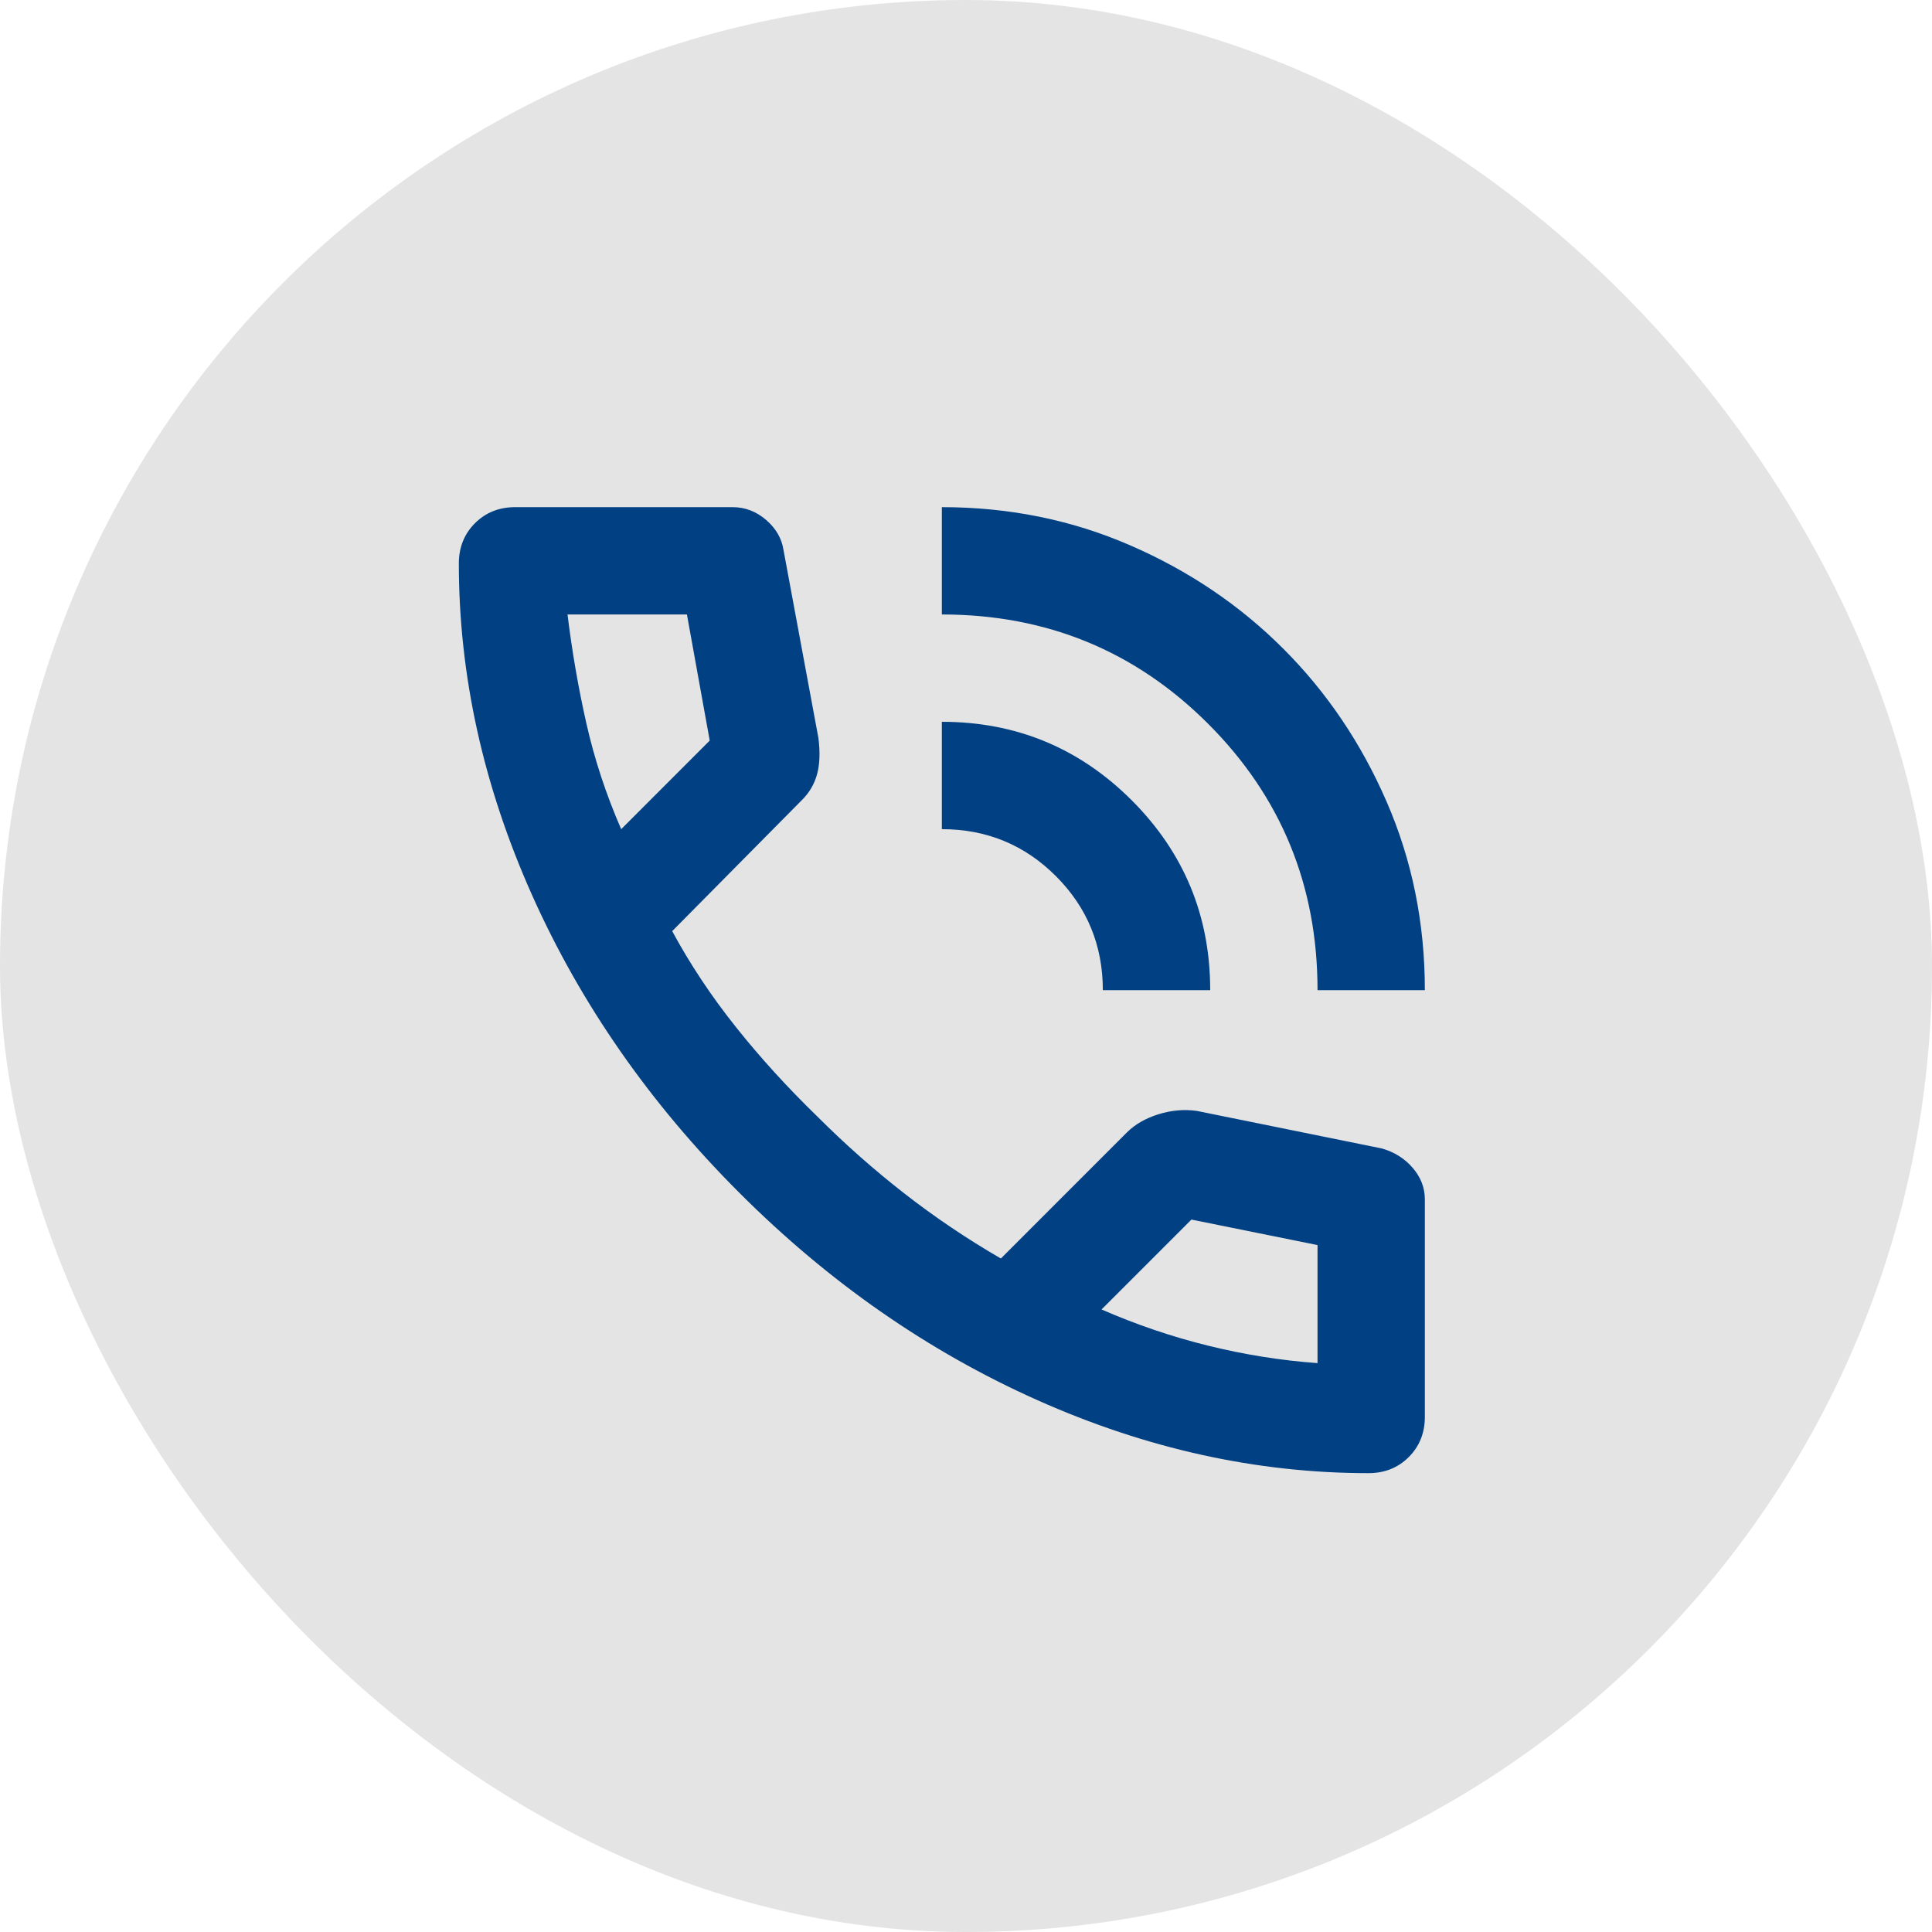
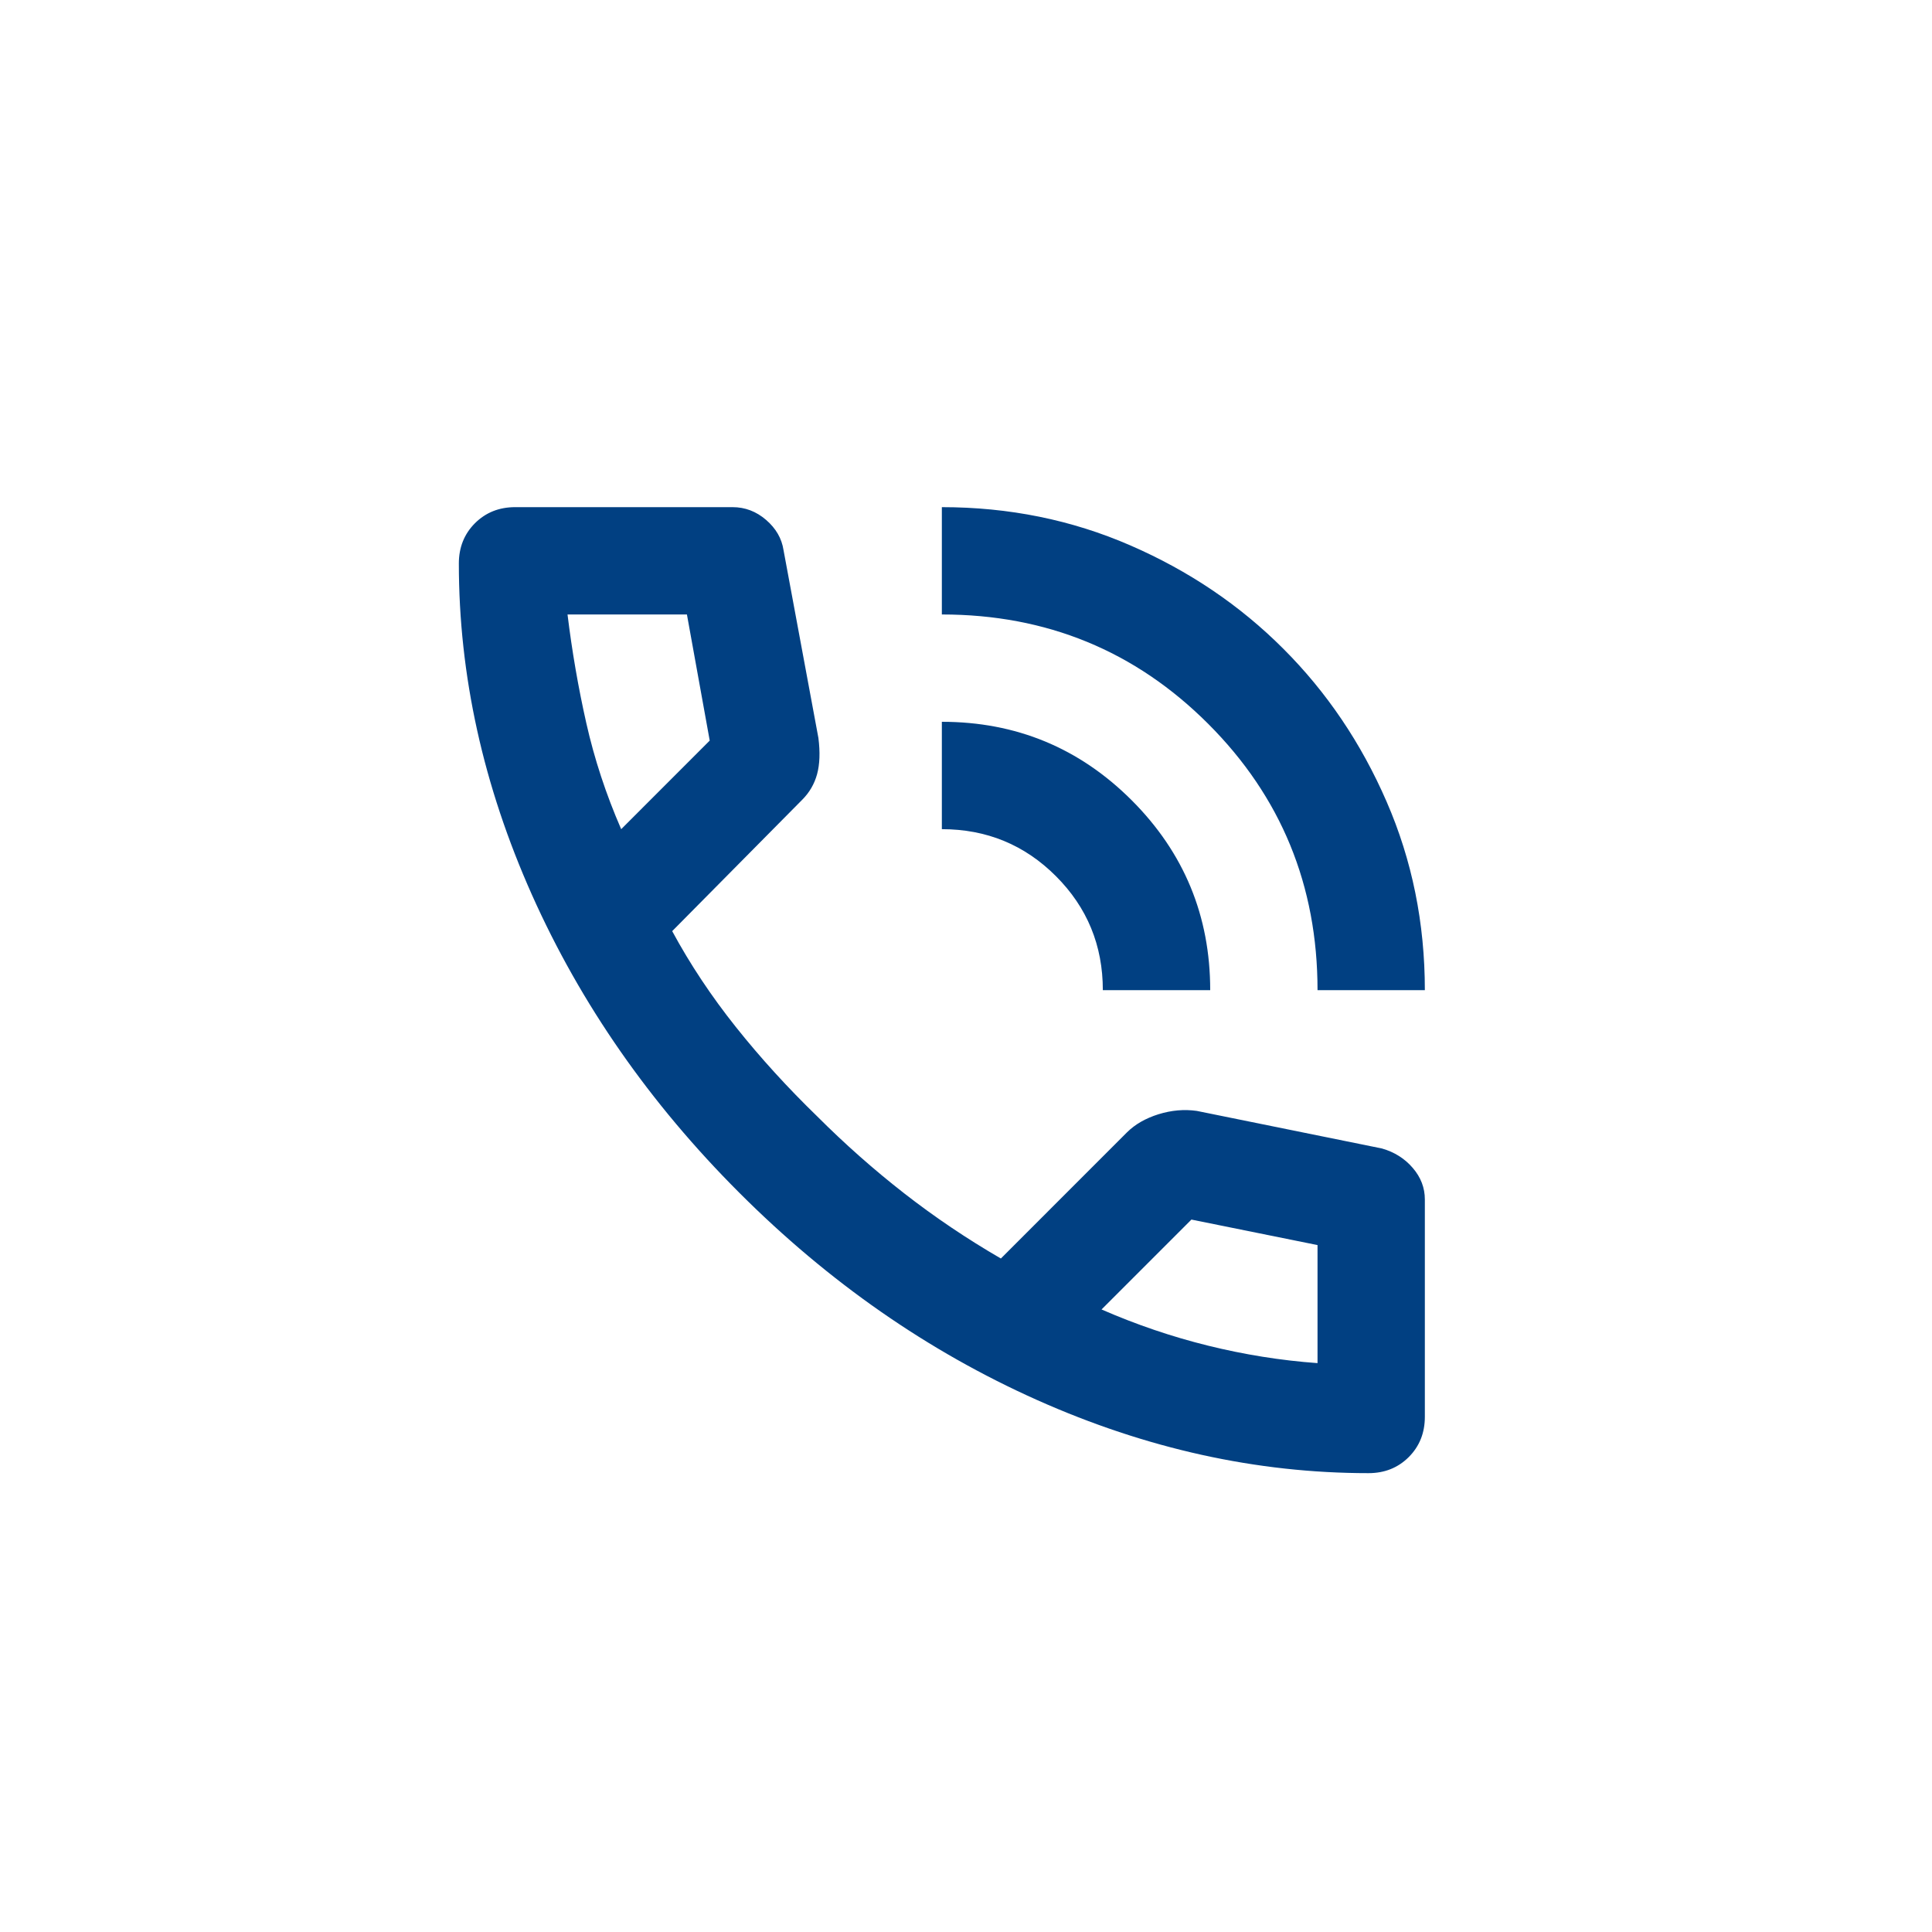
<svg xmlns="http://www.w3.org/2000/svg" width="40" height="40" viewBox="0 0 40 40" fill="none">
-   <rect width="40" height="40" rx="20" fill="#E4E4E4" />
  <path d="M27.278 20.5C27.278 18.333 26.523 16.495 25.014 14.986C23.505 13.477 21.667 12.722 19.5 12.722V10.5C20.889 10.5 22.19 10.764 23.403 11.292C24.616 11.819 25.671 12.532 26.569 13.431C27.468 14.329 28.181 15.384 28.708 16.597C29.236 17.81 29.5 19.111 29.5 20.5H27.278ZM22.833 20.5C22.833 19.574 22.509 18.787 21.861 18.139C21.213 17.491 20.426 17.167 19.5 17.167V14.944C21.037 14.944 22.347 15.486 23.431 16.569C24.514 17.653 25.056 18.963 25.056 20.5H22.833ZM28.333 30.5C26.018 30.5 23.732 29.995 21.472 28.986C19.213 27.977 17.157 26.546 15.306 24.694C13.454 22.843 12.023 20.787 11.014 18.528C10.005 16.268 9.5 13.982 9.5 11.667C9.5 11.333 9.611 11.056 9.833 10.833C10.056 10.611 10.333 10.5 10.667 10.5H15.167C15.426 10.5 15.657 10.588 15.861 10.764C16.065 10.94 16.185 11.148 16.222 11.389L16.944 15.278C16.982 15.574 16.972 15.824 16.917 16.028C16.861 16.232 16.759 16.407 16.611 16.556L13.917 19.278C14.287 19.963 14.727 20.625 15.236 21.264C15.745 21.903 16.306 22.518 16.917 23.111C17.491 23.685 18.093 24.218 18.722 24.708C19.352 25.199 20.018 25.648 20.722 26.056L23.333 23.444C23.5 23.278 23.718 23.153 23.986 23.069C24.255 22.986 24.518 22.963 24.778 23L28.611 23.778C28.87 23.852 29.083 23.986 29.25 24.181C29.417 24.375 29.5 24.593 29.5 24.833V29.333C29.5 29.667 29.389 29.944 29.167 30.167C28.944 30.389 28.667 30.5 28.333 30.5ZM12.861 17.167L14.694 15.333L14.222 12.722H11.75C11.843 13.482 11.972 14.232 12.139 14.972C12.306 15.713 12.546 16.444 12.861 17.167ZM22.806 27.111C23.528 27.426 24.264 27.676 25.014 27.861C25.764 28.046 26.518 28.167 27.278 28.222V25.778L24.667 25.25L22.806 27.111Z" fill="#014082" />
</svg>